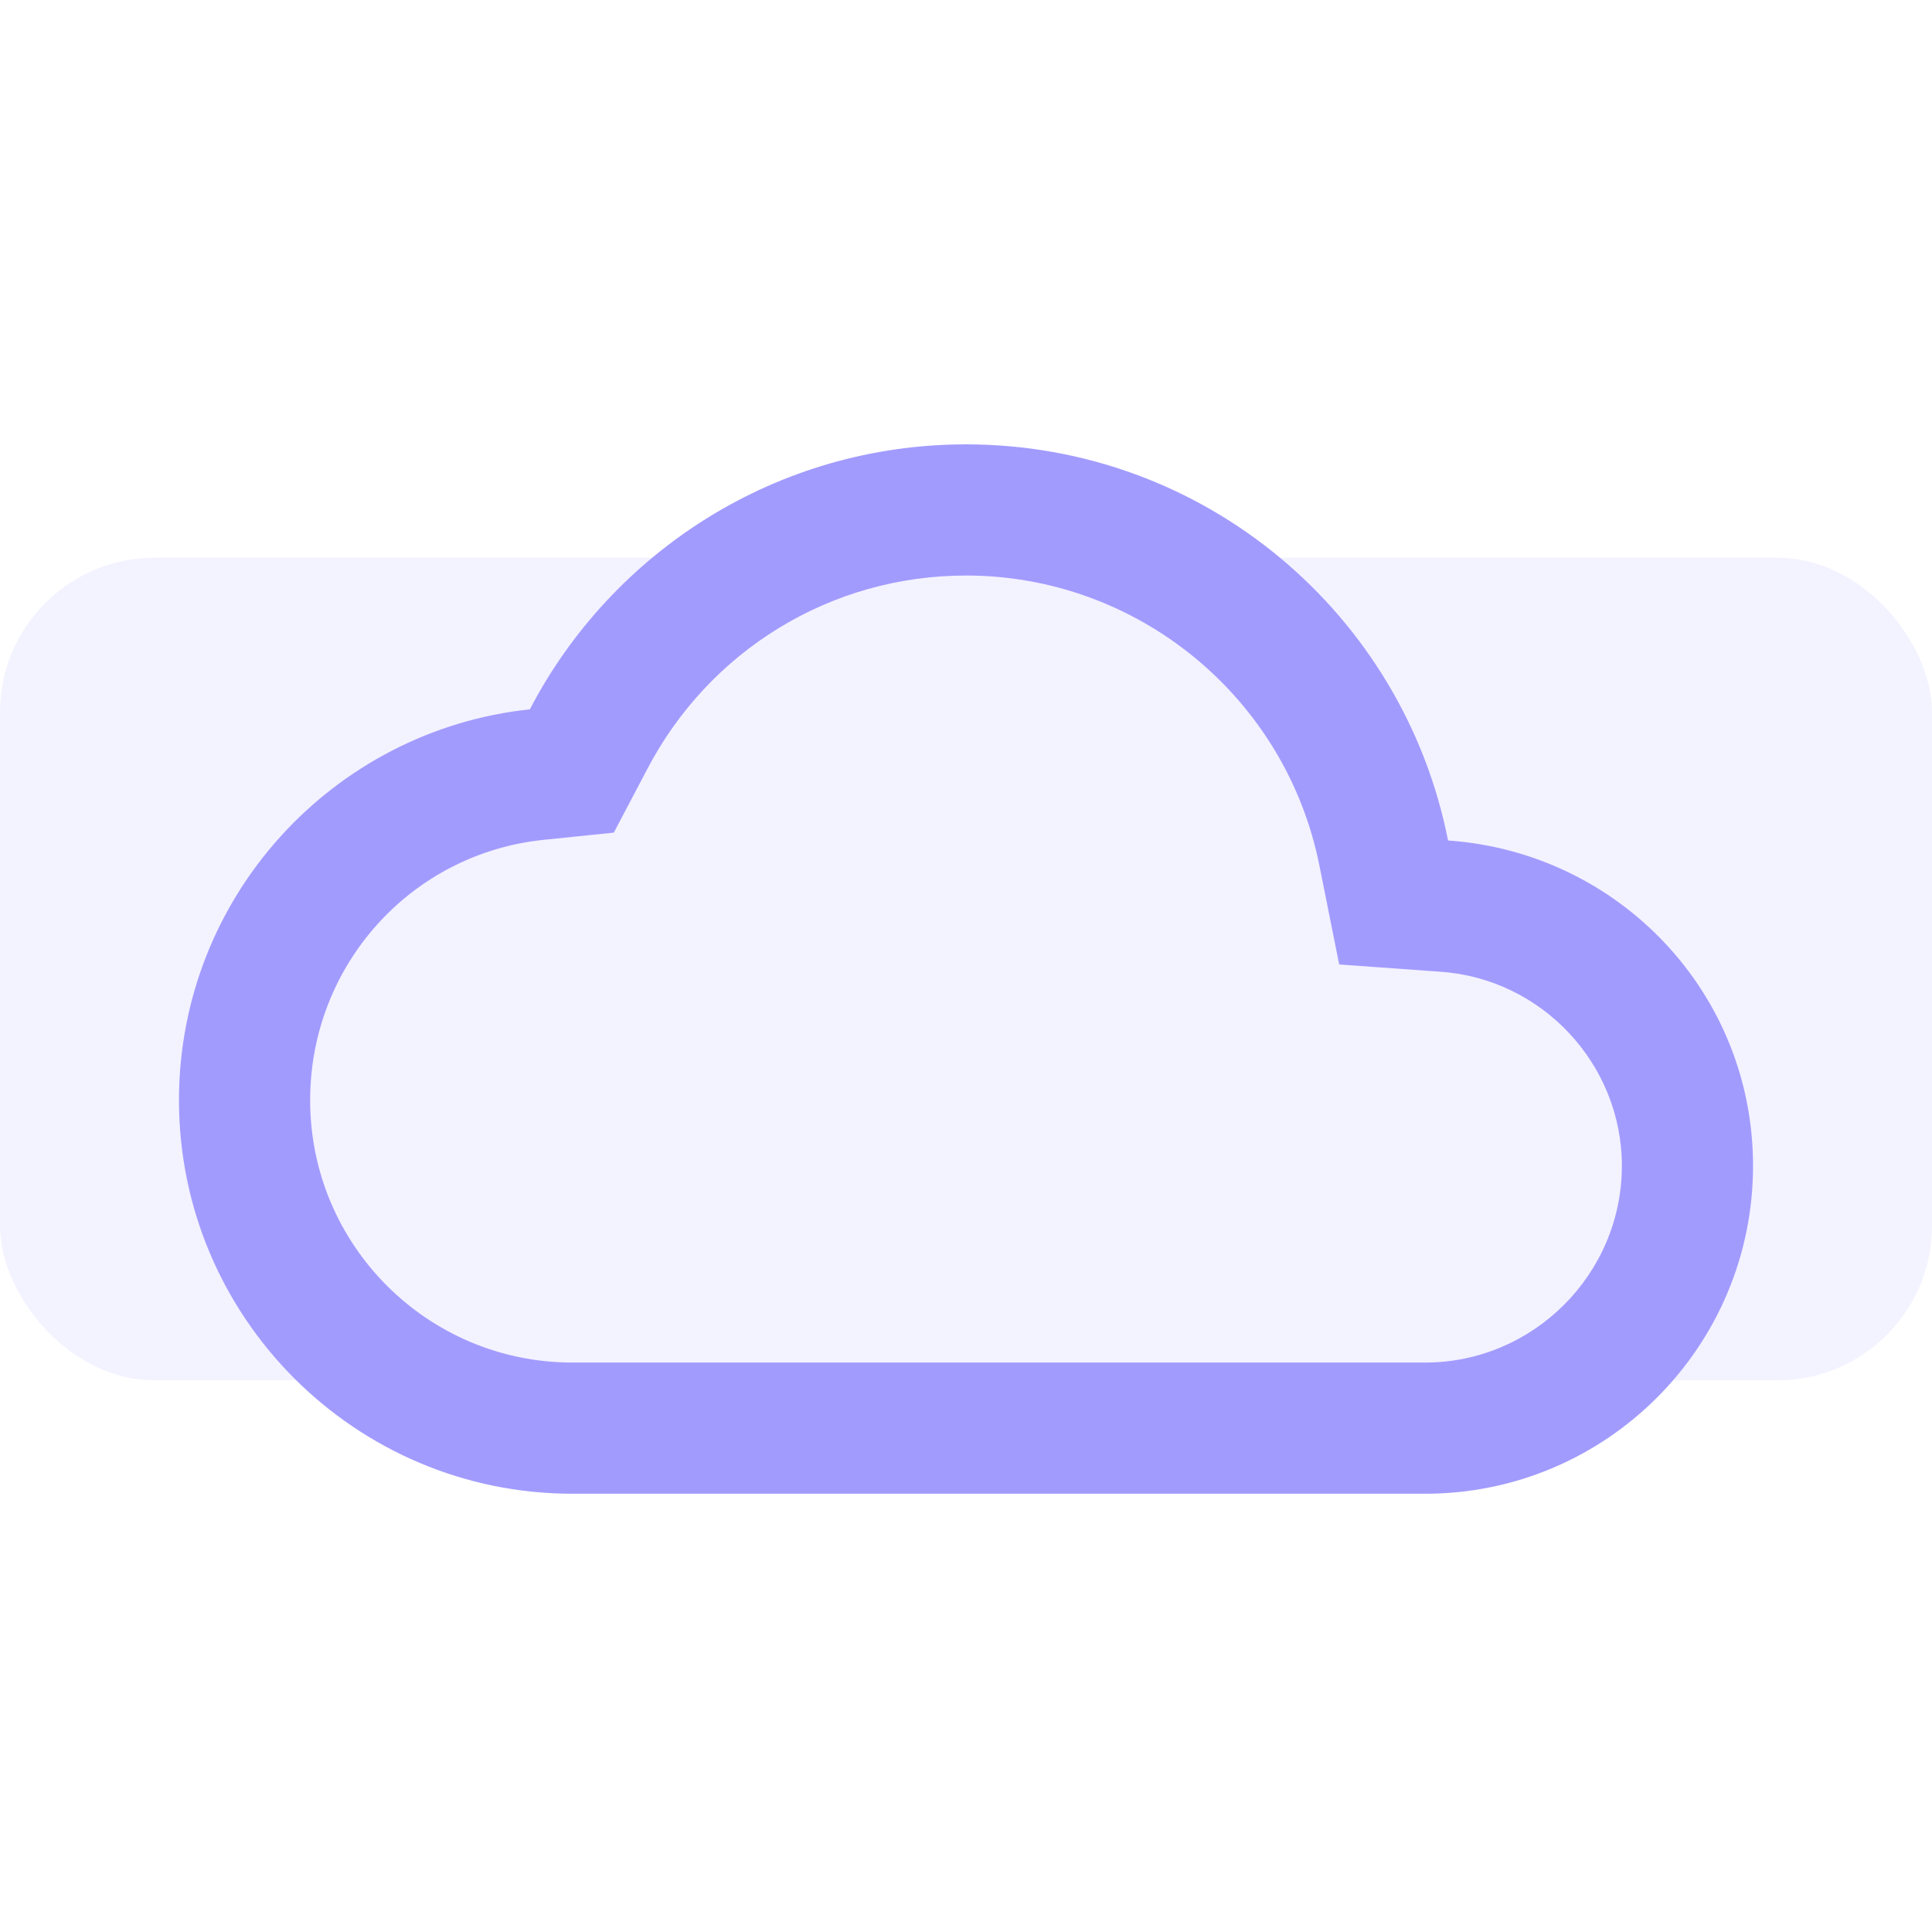
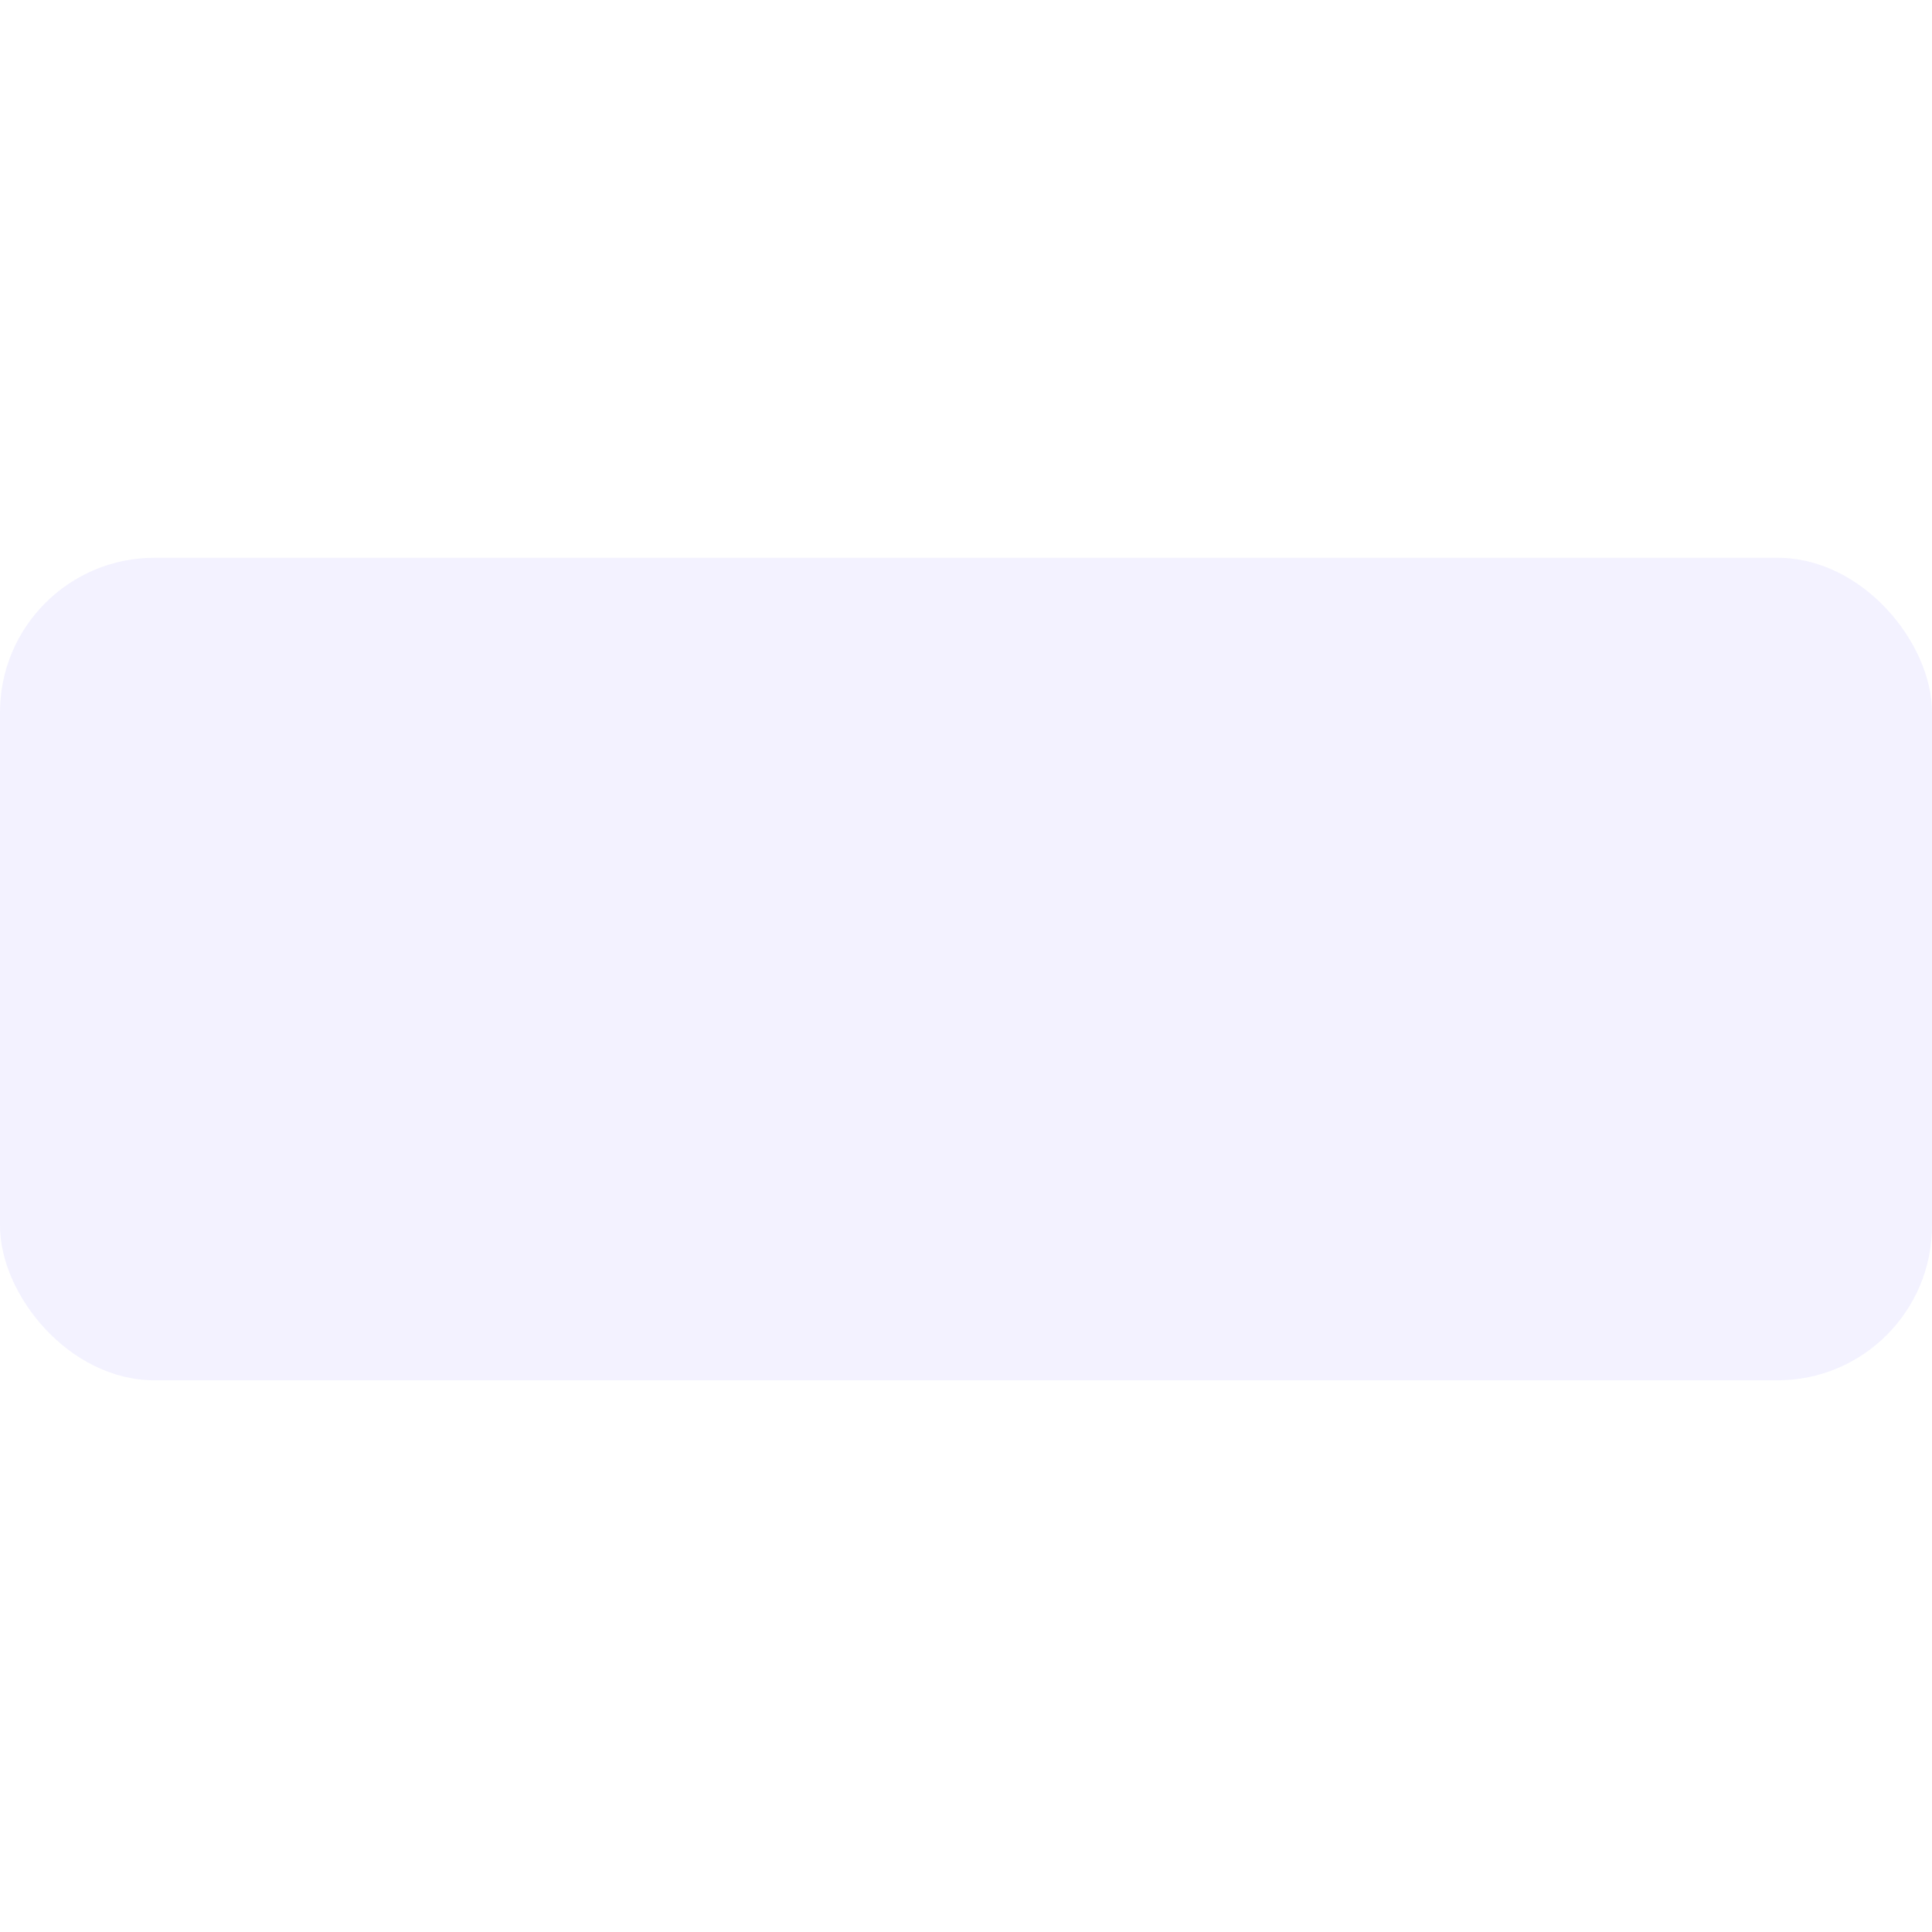
<svg xmlns="http://www.w3.org/2000/svg" width="100" height="100" viewBox="0 0 100 100" fill="none">
  <rect y="28.869" width="100" height="42.576" rx="8" fill="#C0BBFF" fill-opacity="0.19" />
-   <path d="M50 29.789C58.895 29.789 66.567 36.104 68.298 44.828L69.316 49.92L74.51 50.294C79.806 50.633 83.948 55.08 83.948 60.342C83.948 65.943 79.365 70.526 73.763 70.526H29.632C22.13 70.526 16.053 64.45 16.053 56.947C16.053 49.988 21.247 44.183 28.138 43.47L31.771 43.097L33.468 39.872C36.693 33.659 43.007 29.789 50 29.789ZM50 23C40.19 23 31.669 28.567 27.425 36.715C17.207 37.801 9.264 46.458 9.264 56.947C9.264 68.184 18.395 77.316 29.632 77.316H73.763C83.133 77.316 90.737 69.711 90.737 60.342C90.737 51.38 83.778 44.115 74.951 43.504C72.643 31.792 62.357 23 50 23Z" fill="#A29BFE" />
</svg>